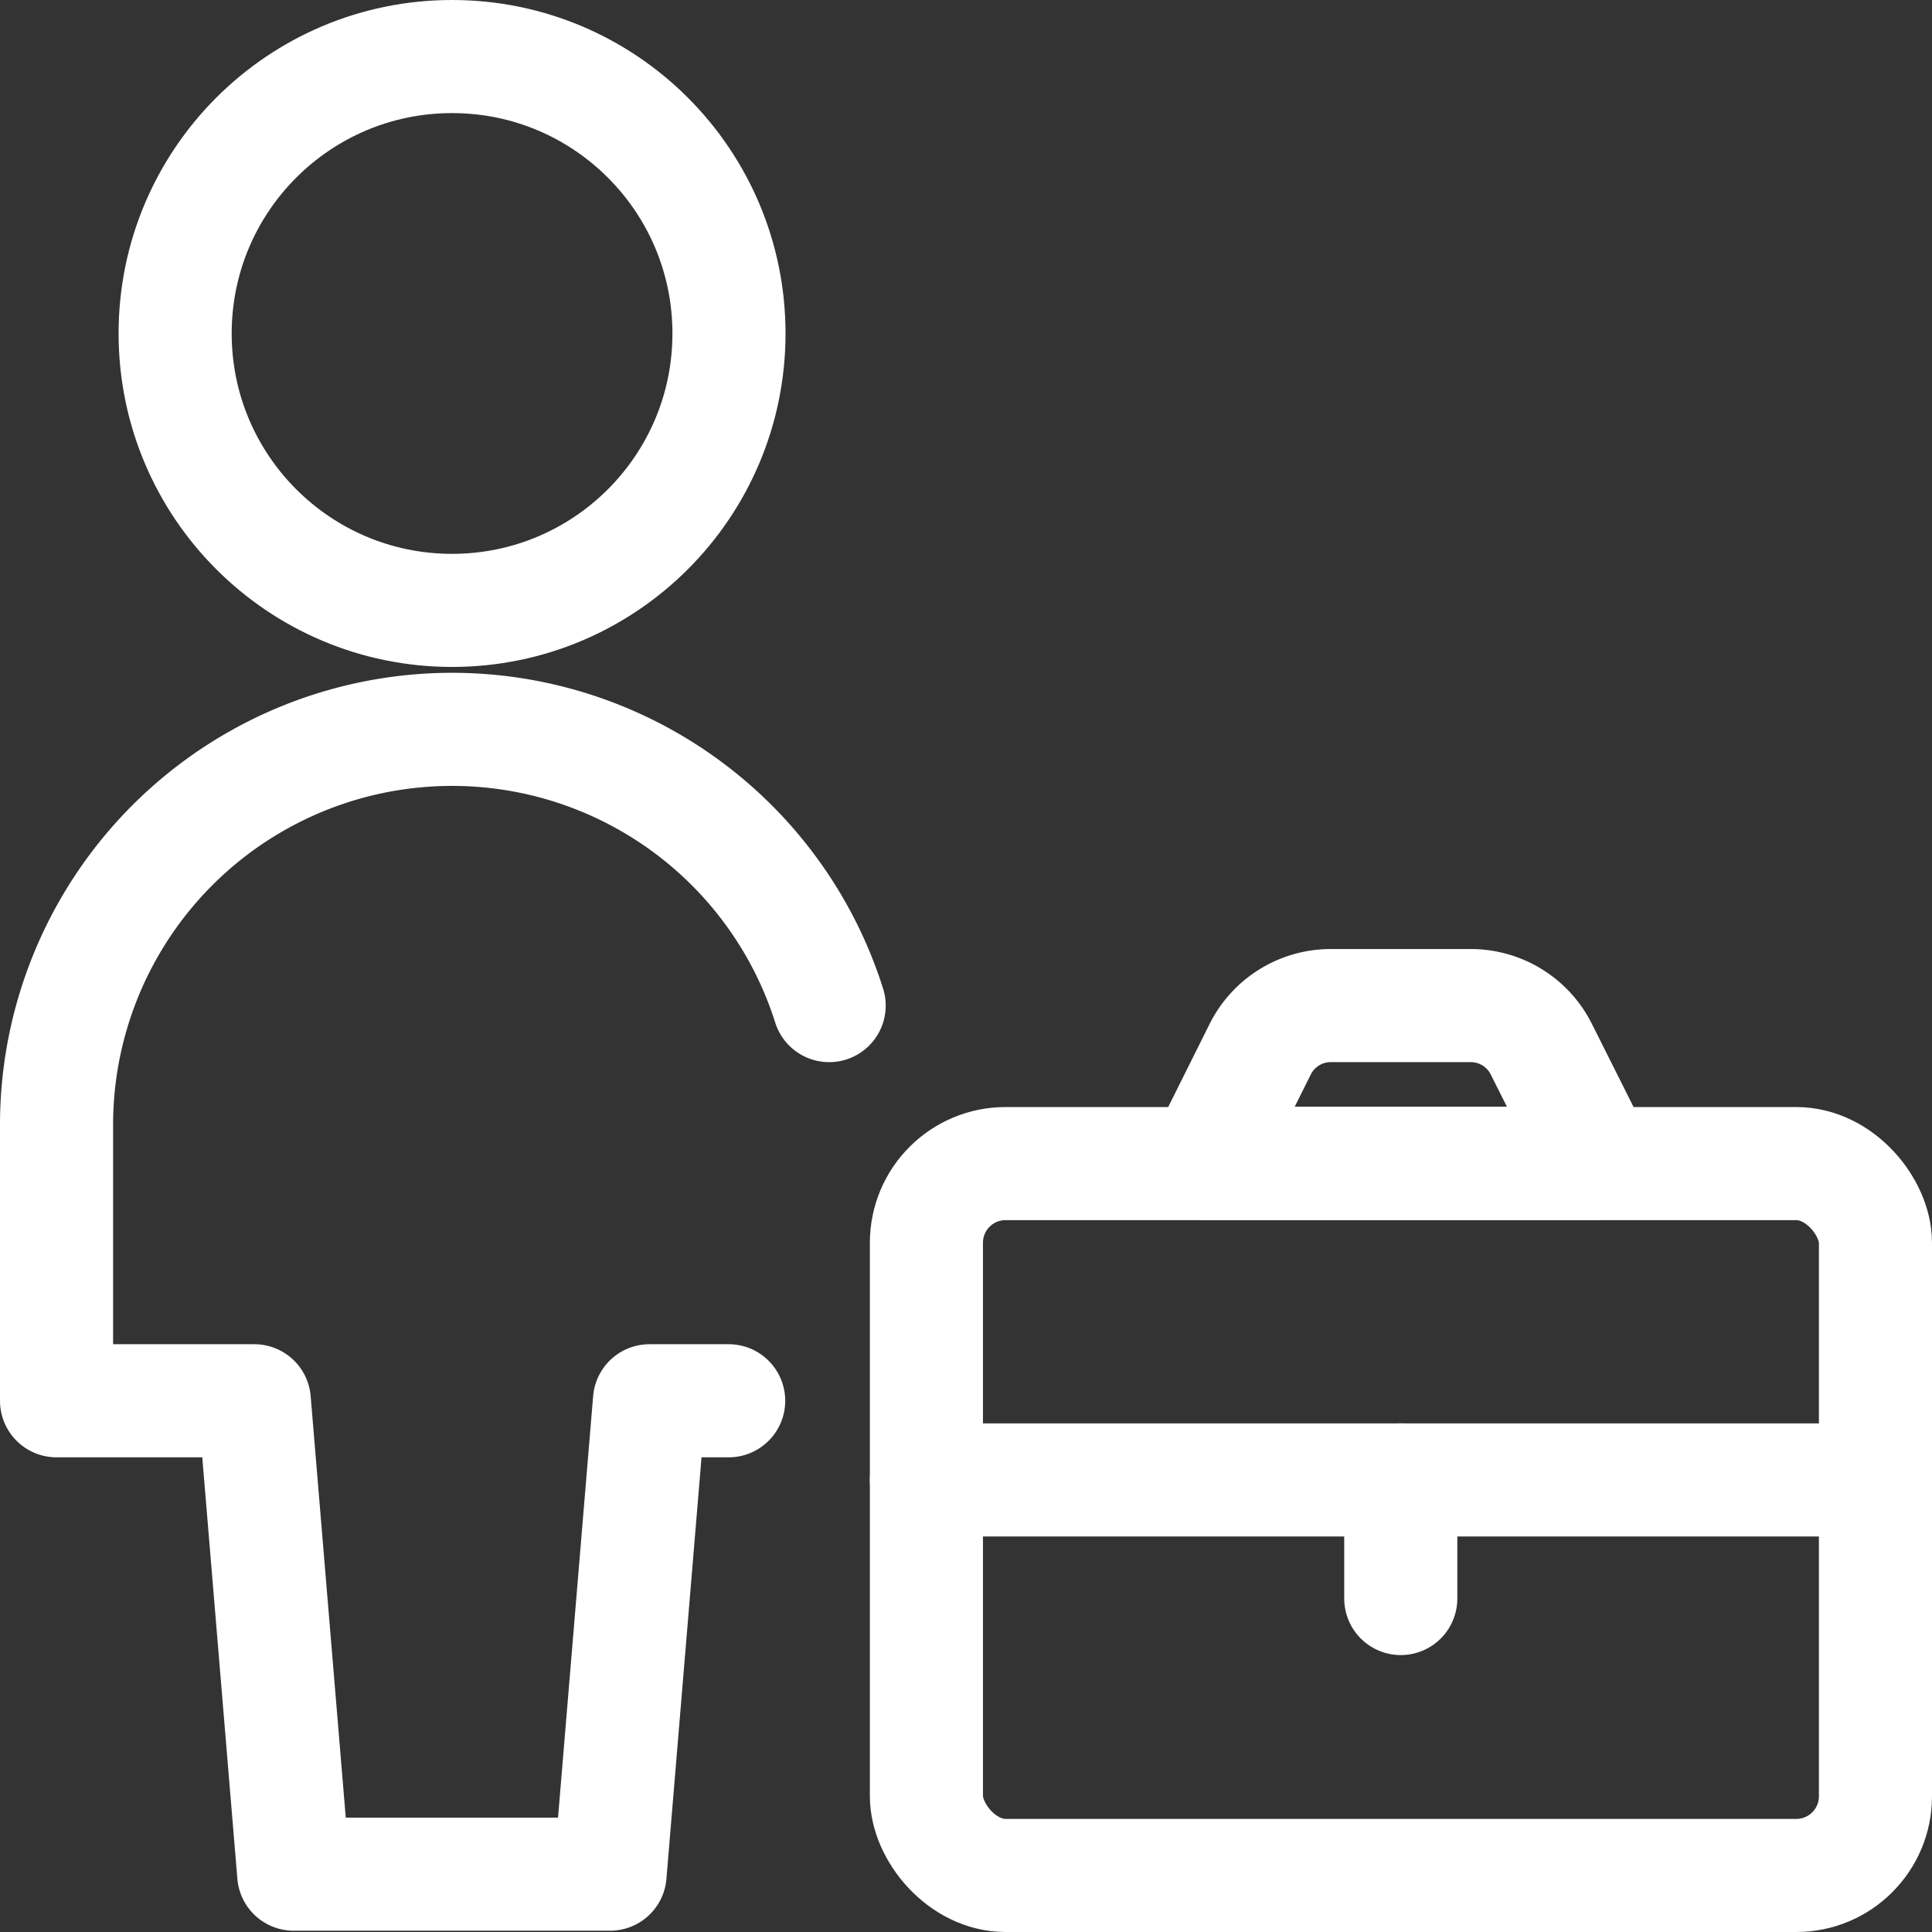
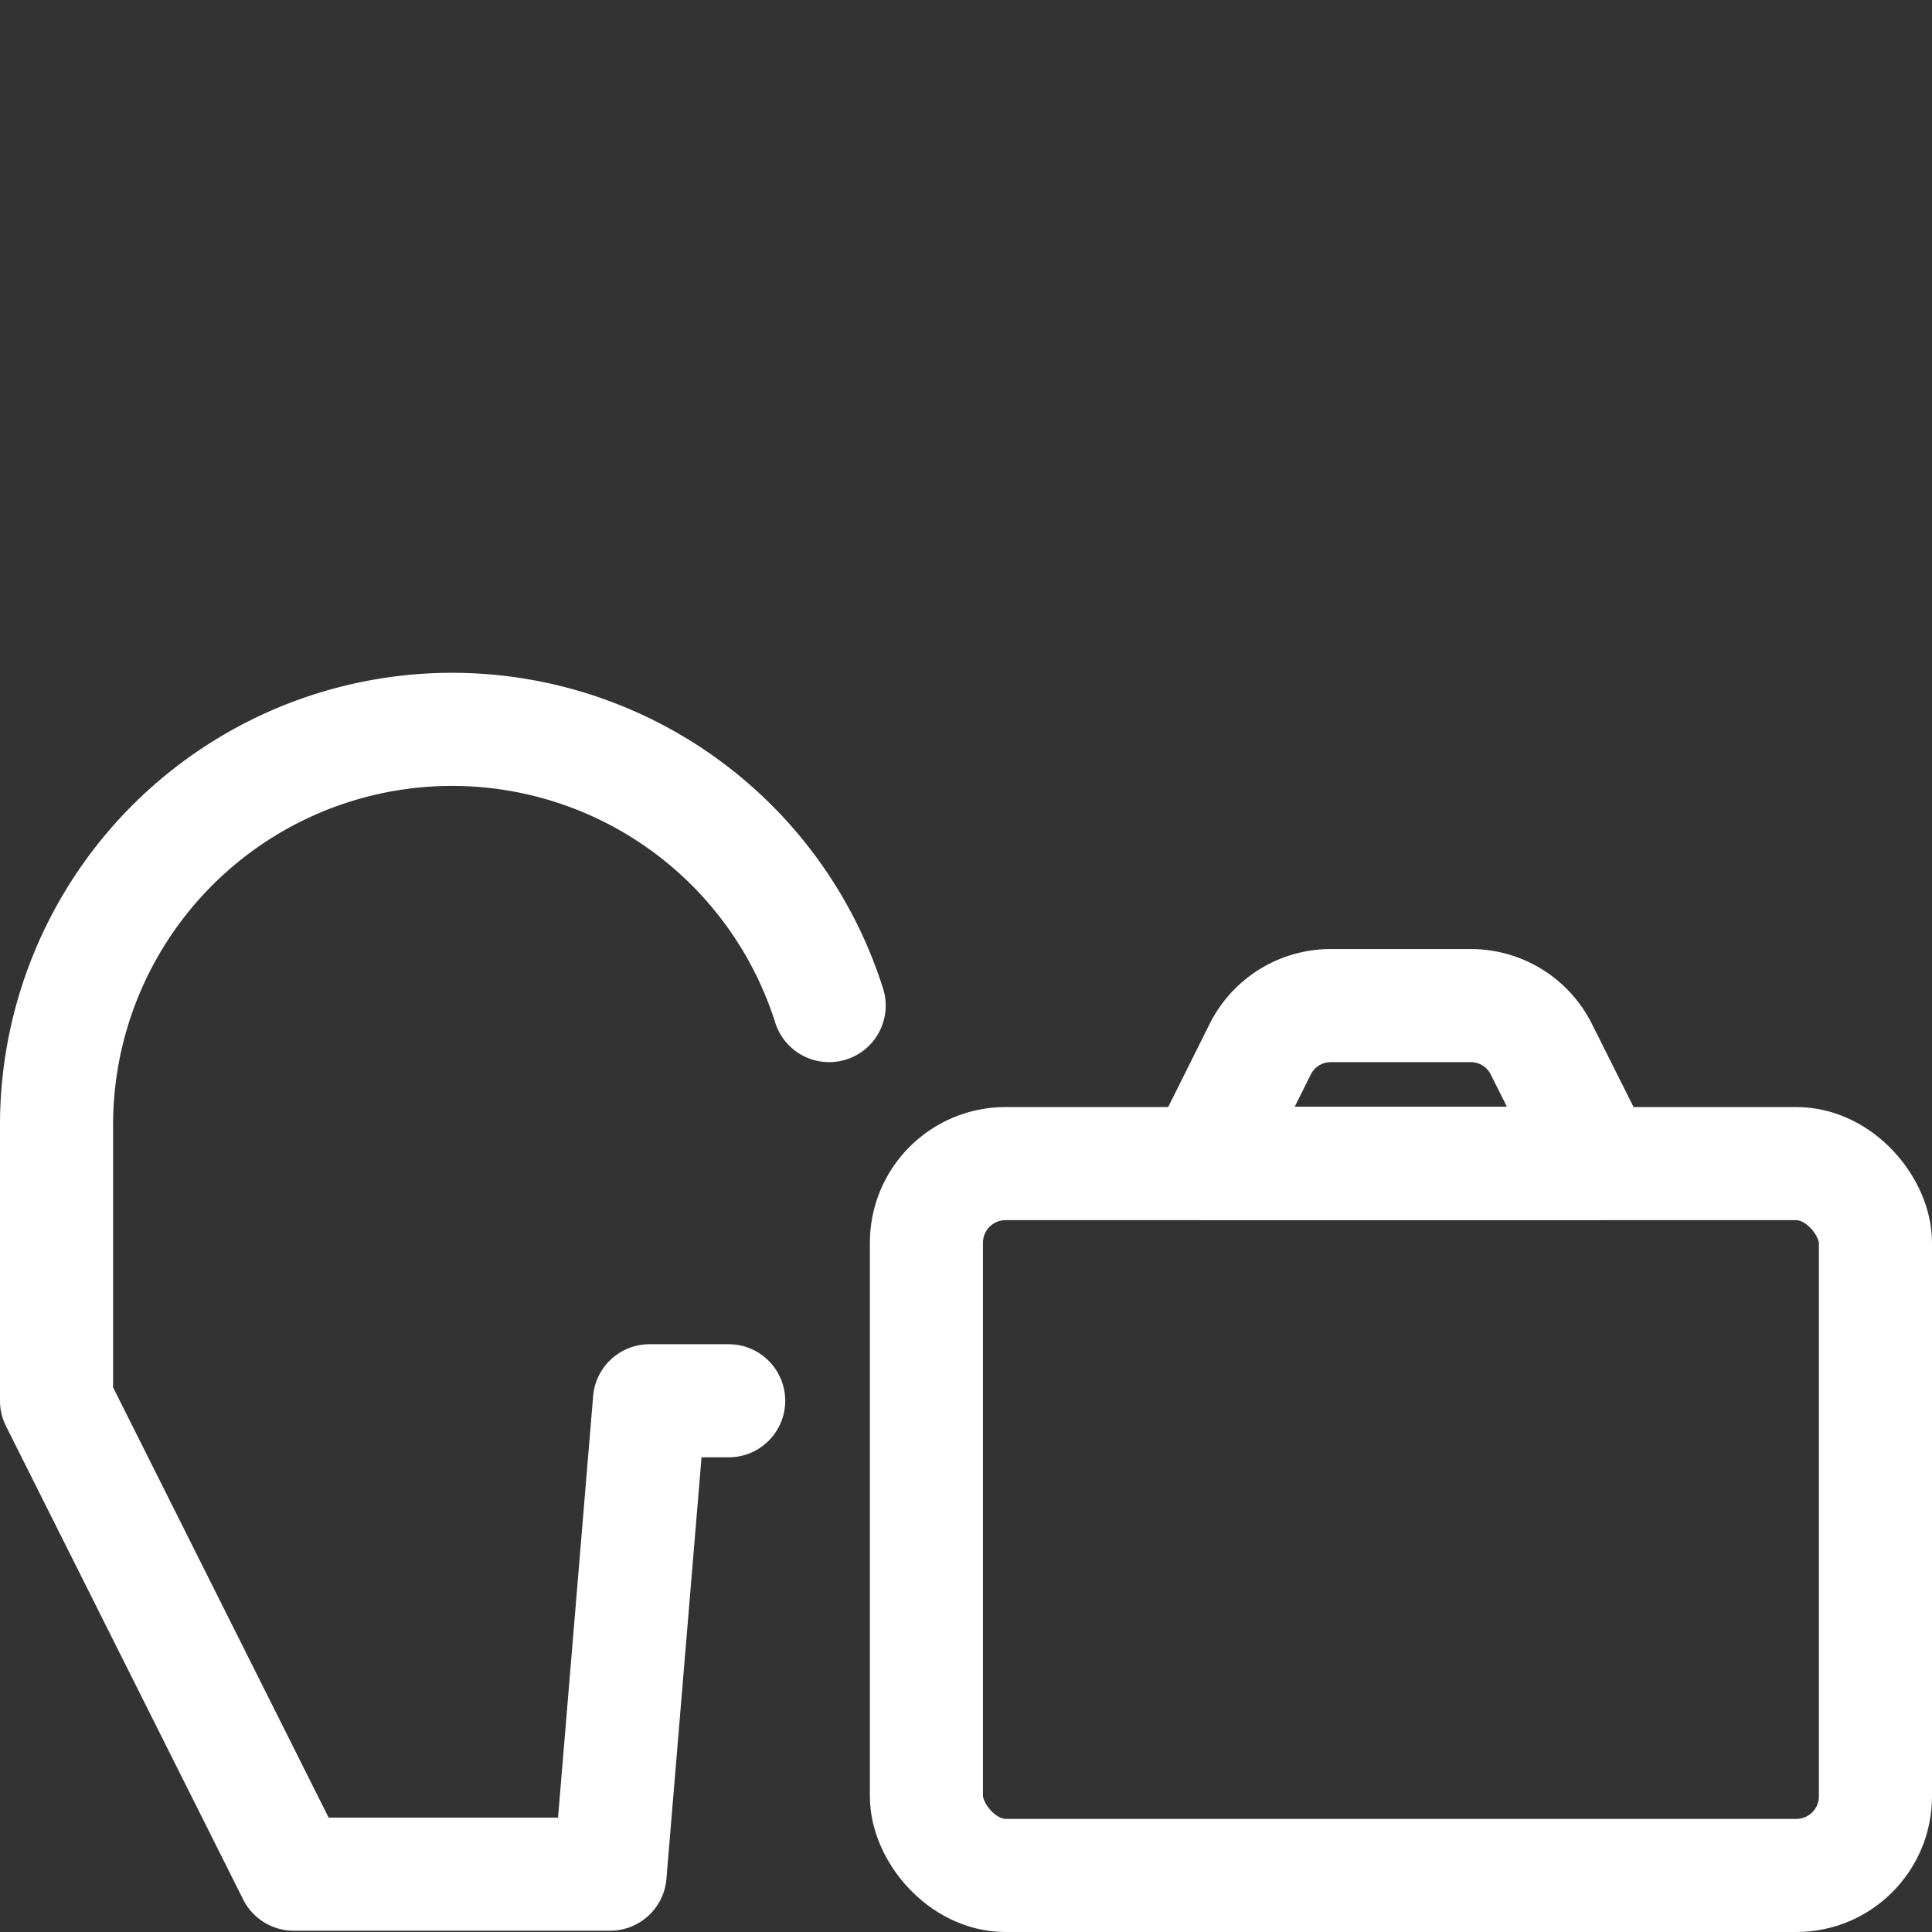
<svg xmlns="http://www.w3.org/2000/svg" id="Capa_1" data-name="Capa 1" viewBox="0 0 59.79 59.79">
  <rect x="0" y="0" width="59.79" height="59.79" fill="#333333" stroke="none" />
  <defs>
    <style>.cls-1{fill:none;stroke:#fff;stroke-linecap:round;stroke-linejoin:round;stroke-width:3.5px;}</style>
  </defs>
  <rect class="cls-1" x="28.67" y="36.01" width="29.37" height="22.03" rx="2.45" />
-   <line class="cls-1" x1="28.67" y1="45.8" x2="58.04" y2="45.8" />
-   <line class="cls-1" x1="43.35" y1="45.8" x2="43.35" y2="49.47" />
  <path class="cls-1" d="M45.51,31.12a2.44,2.44,0,0,1,2.19,1.35L49.47,36H37.24L39,32.47a2.44,2.44,0,0,1,2.19-1.35Z" />
-   <circle class="cls-1" cx="13.99" cy="10.32" r="8.57" />
-   <path class="cls-1" d="M25.66,31.12A12.24,12.24,0,0,0,1.75,34.79v8.56H7.87L9.09,58h9.79L20.1,43.35h2.45" />
+   <path class="cls-1" d="M25.66,31.12A12.24,12.24,0,0,0,1.75,34.79v8.56L9.09,58h9.79L20.1,43.35h2.45" />
</svg>